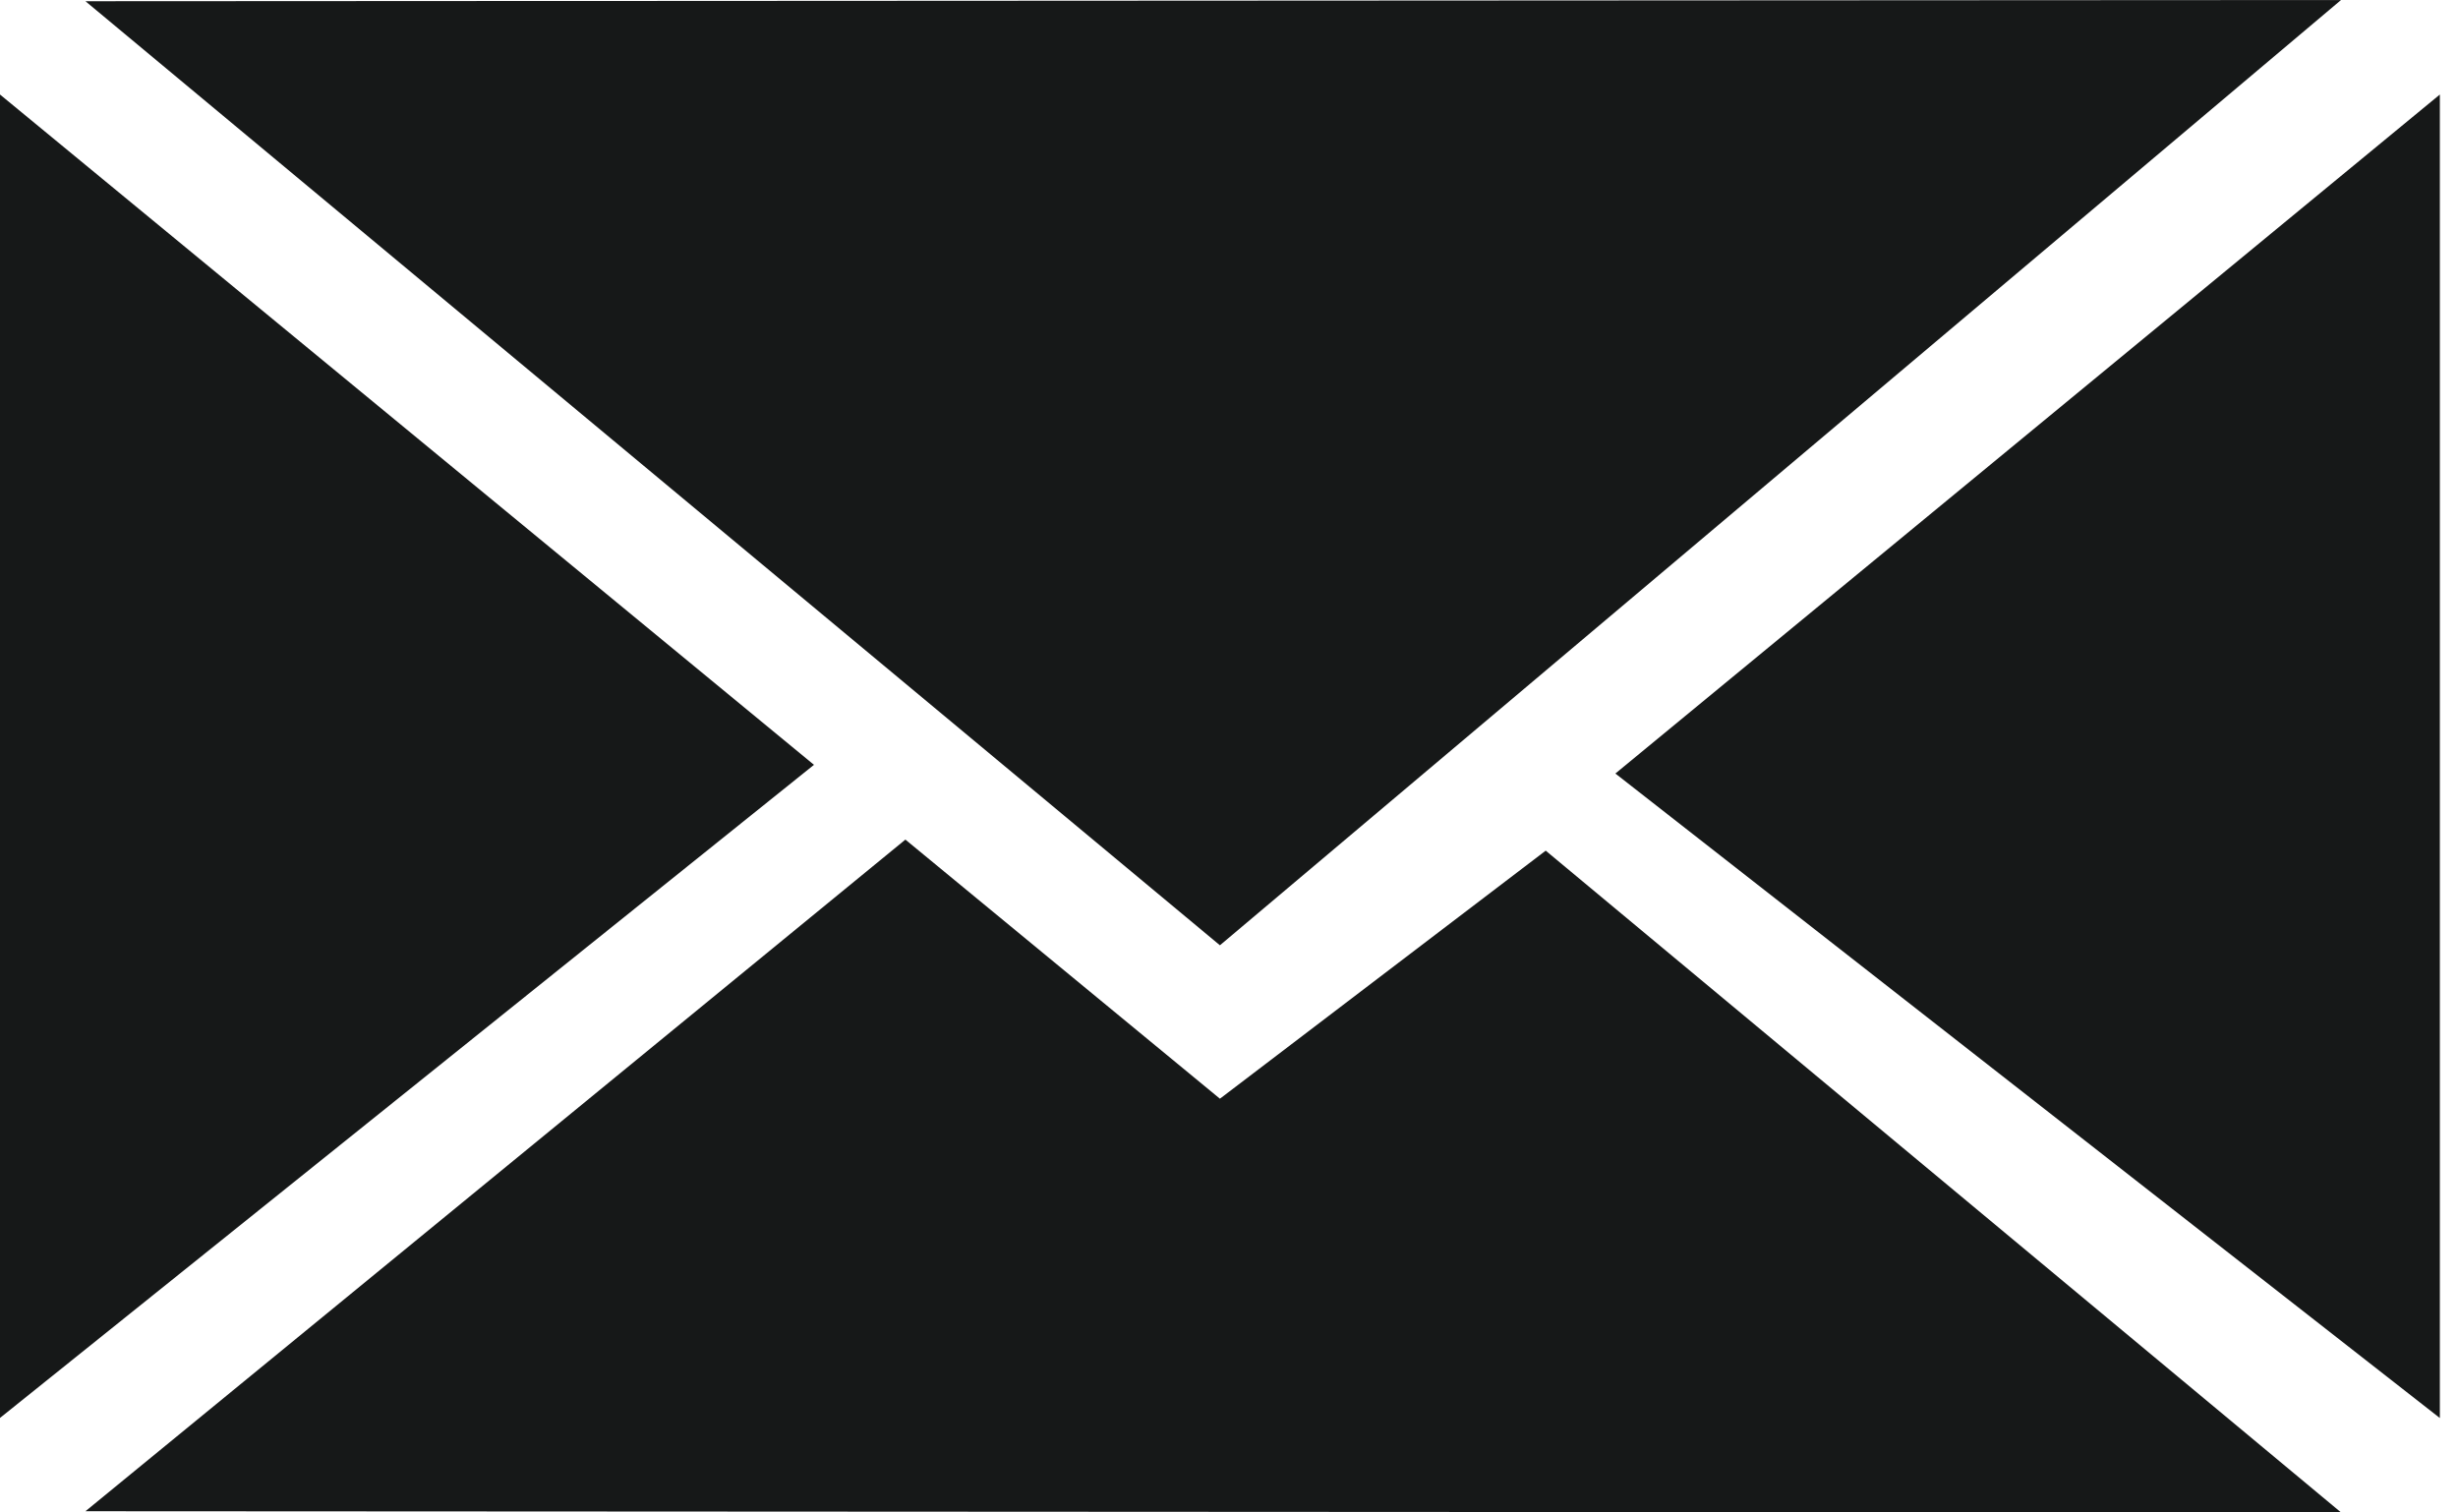
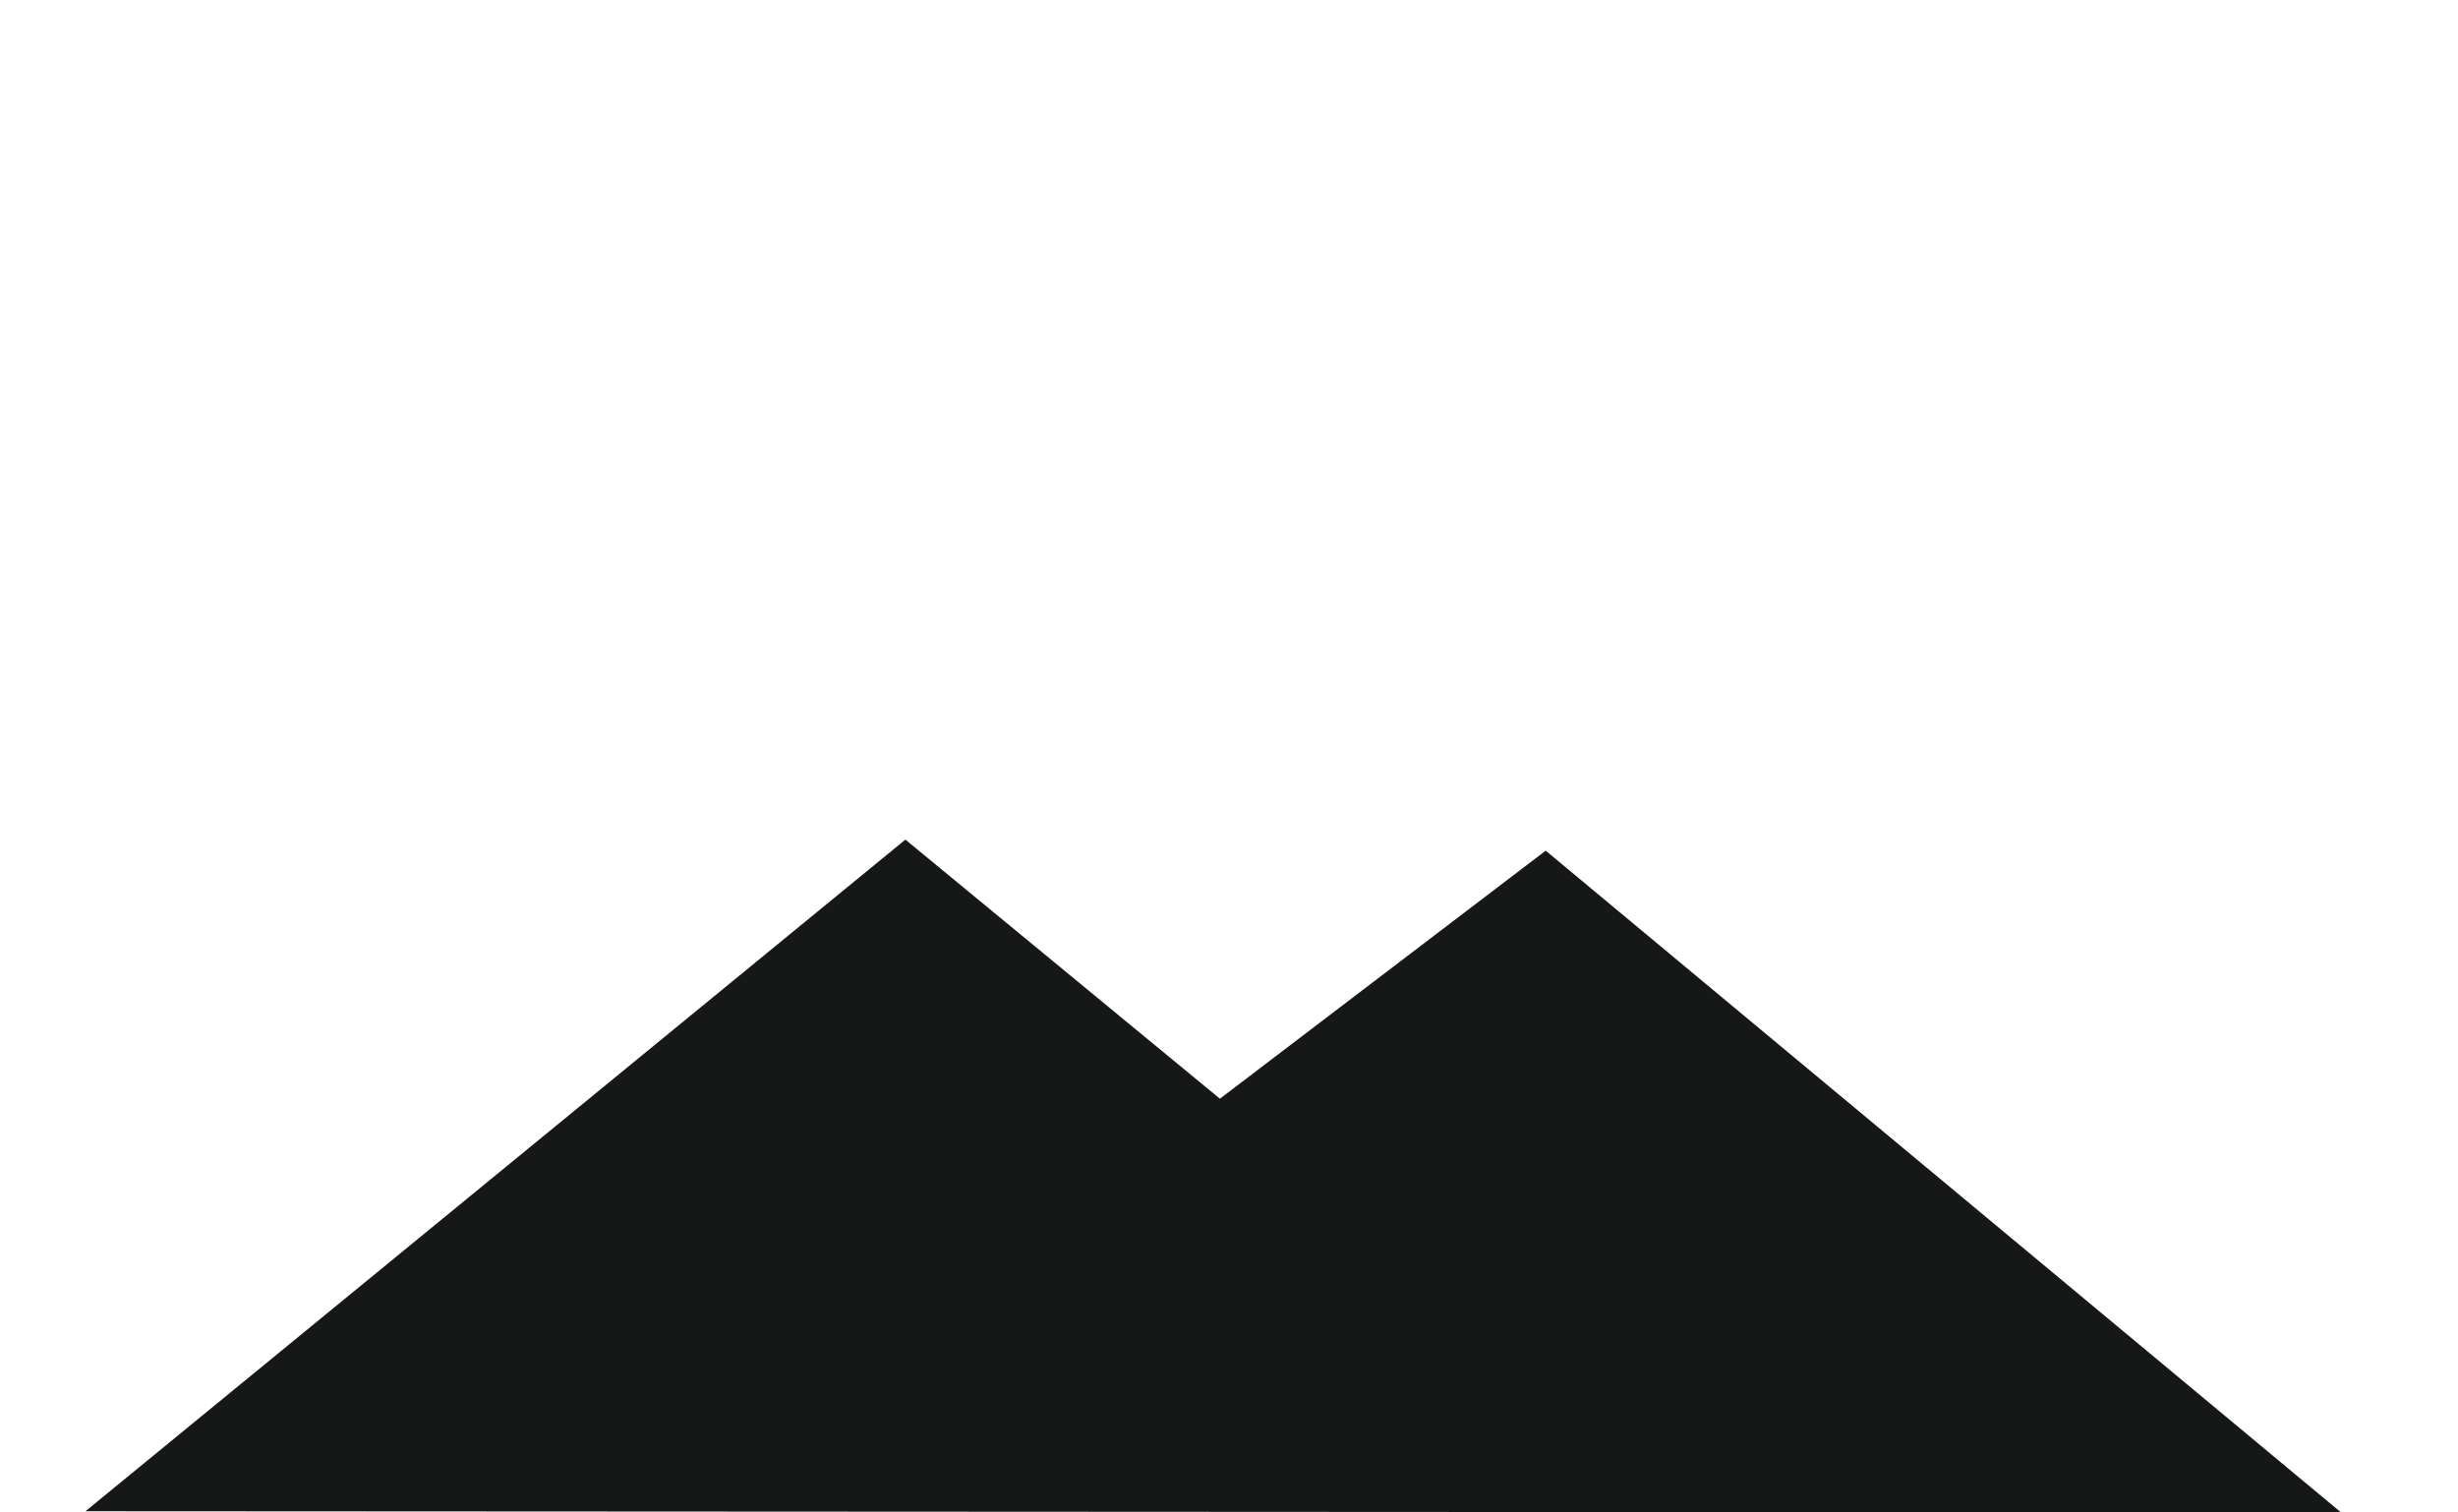
<svg xmlns="http://www.w3.org/2000/svg" width="26" height="16">
  <g fill="#161818" fill-rule="evenodd">
-     <path d="m.904.013 12 9.987L24.763 0zM0 15l8.61-6.909L0 1zM17.087 8.183l8.721 6.818V1z" />
    <path d="M.904 15.987 24.763 16 16.35 8.999l-3.446 2.624-3.327-2.741z" />
  </g>
</svg>